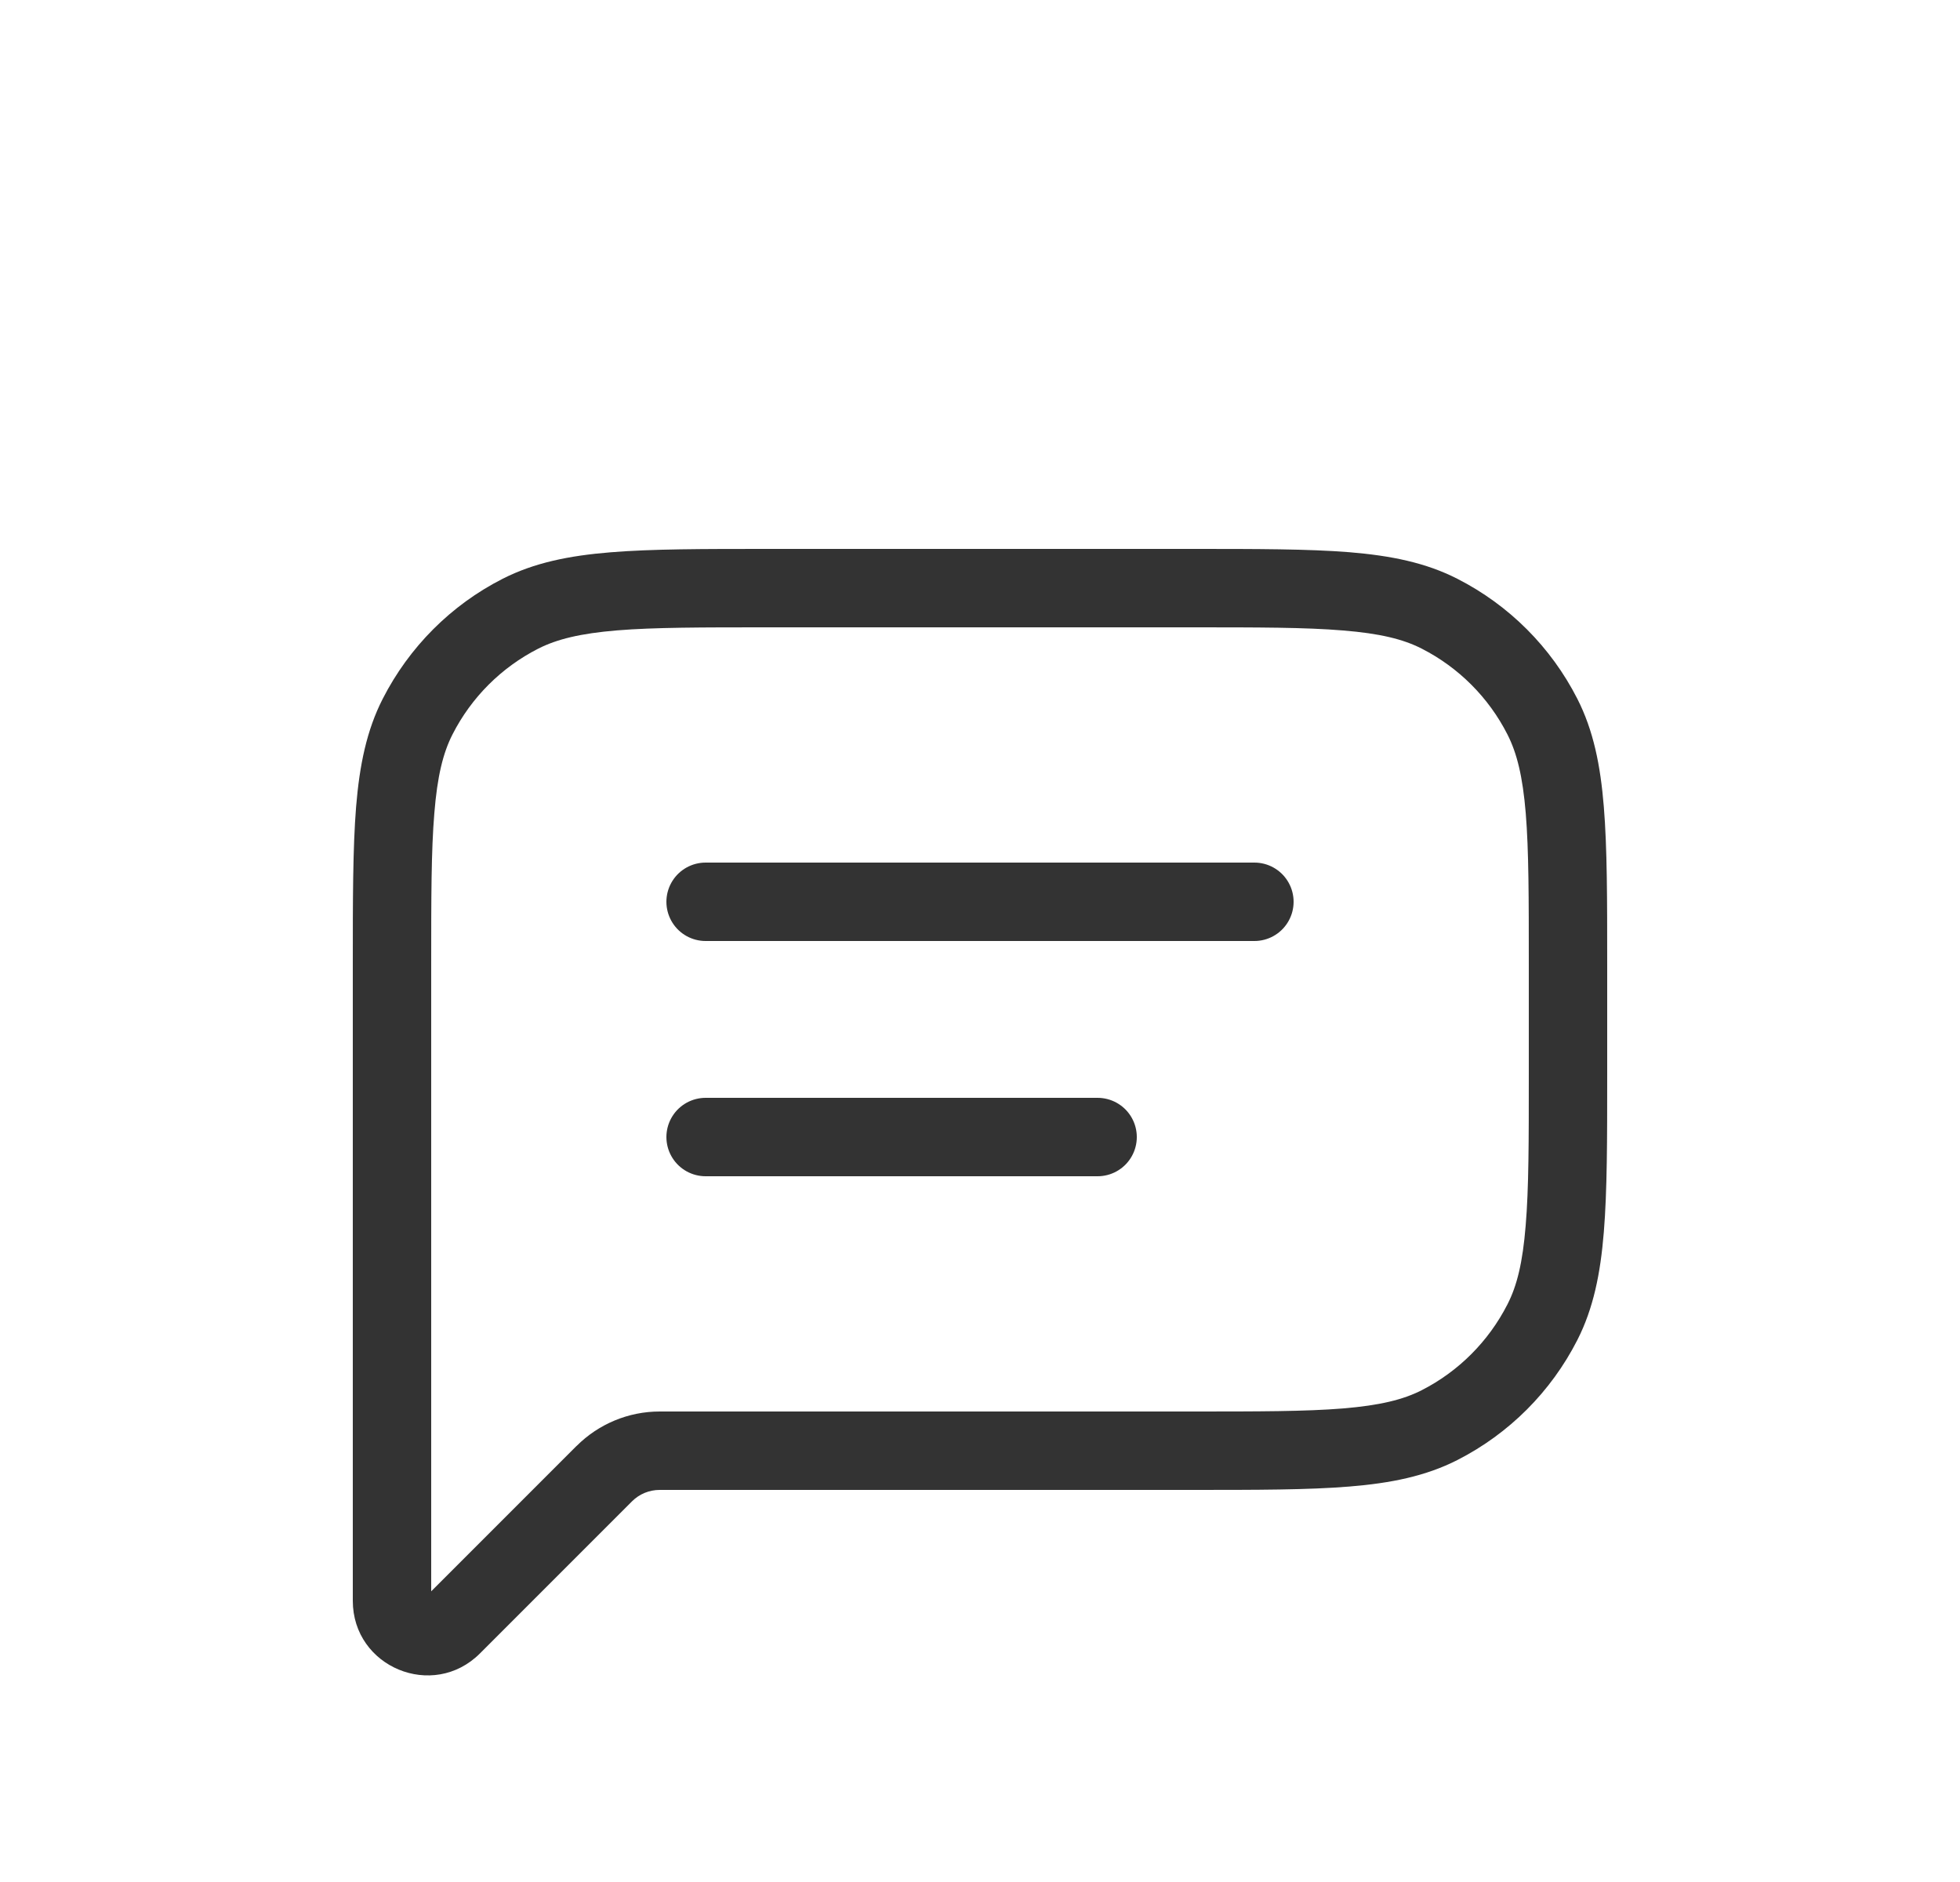
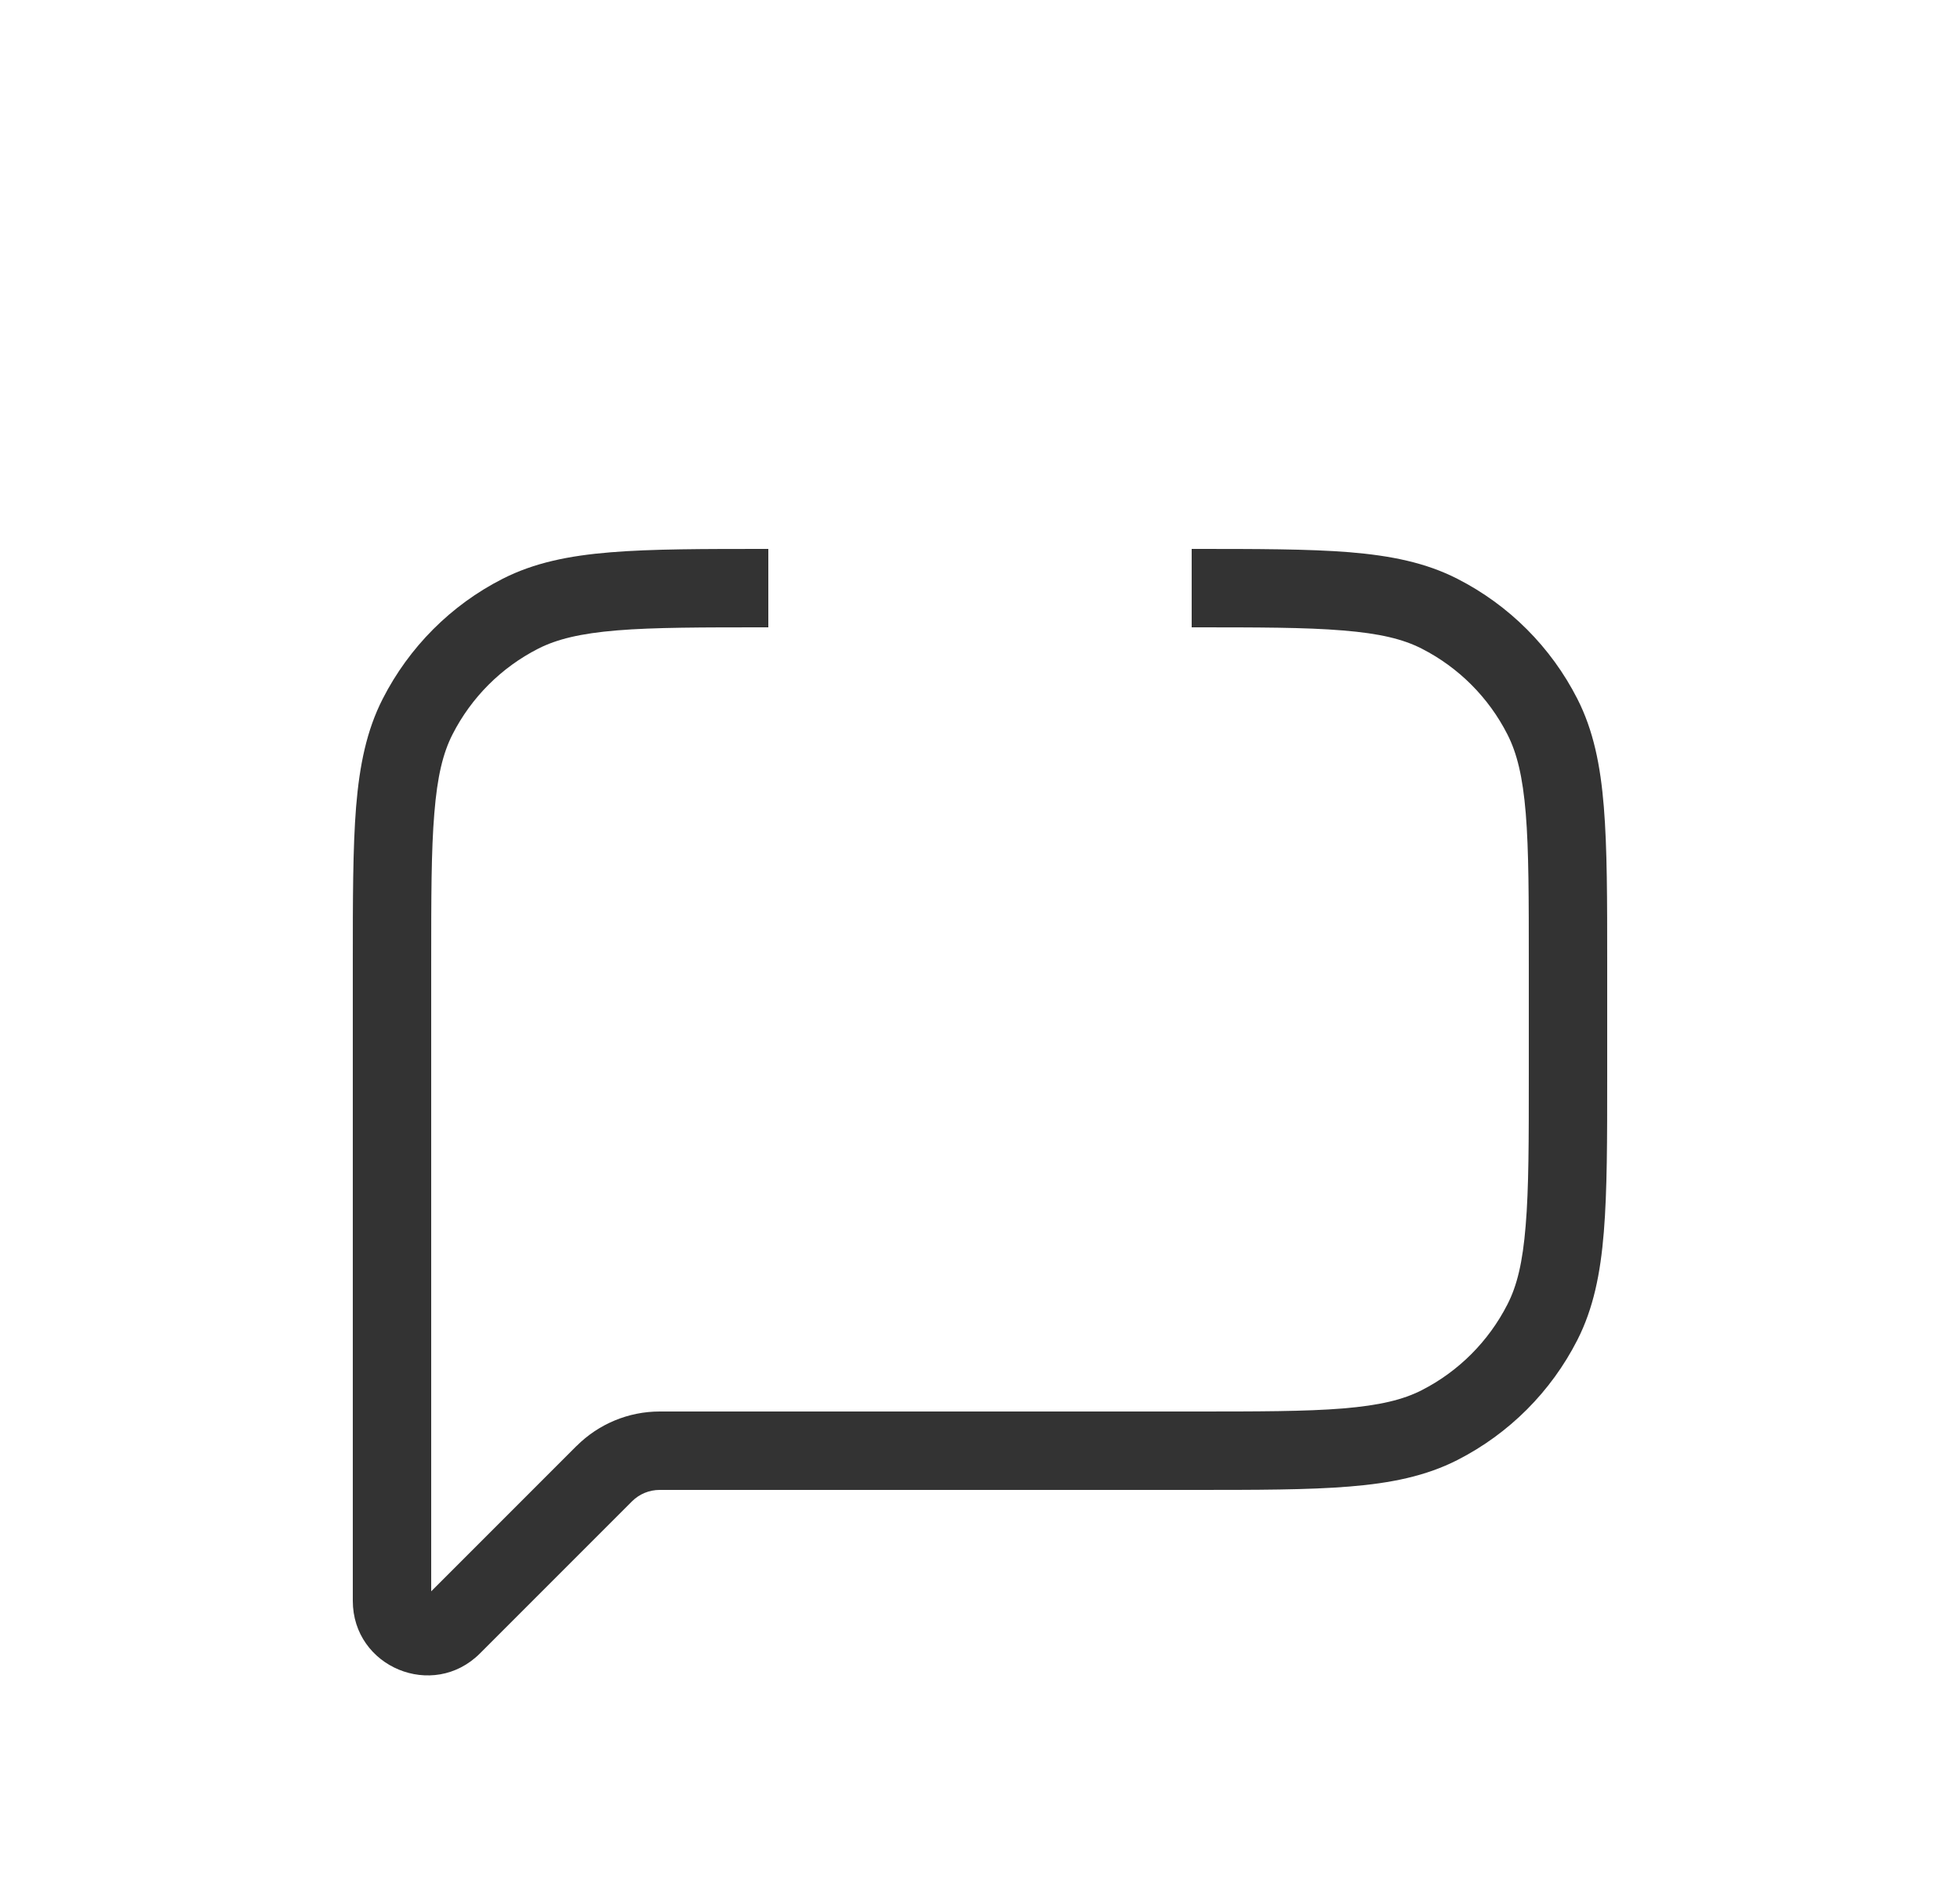
<svg xmlns="http://www.w3.org/2000/svg" width="25" height="24" viewBox="0 0 25 24" fill="none">
-   <path d="M5.5 12.3C5.5 11.452 5.5 10.845 5.54 10.37C5.578 9.901 5.65 9.604 5.772 9.365L4.882 8.911C4.676 9.314 4.586 9.758 4.542 10.289C4.5 10.814 4.5 11.469 4.5 12.3H5.5ZM5.5 13.5V12.3H4.5V13.5H5.5ZM4.5 13.5V18.5H5.5V13.5H4.5ZM4.5 18.5V20.414H5.5V18.5H4.5ZM4.5 20.414C4.5 21.26 5.523 21.684 6.122 21.085L5.415 20.378C5.424 20.372 5.433 20.368 5.443 20.365L5.469 20.367C5.477 20.372 5.484 20.378 5.49 20.386C5.495 20.394 5.498 20.404 5.499 20.413L4.5 20.414ZM6.122 21.085L8.061 19.146L7.354 18.439L5.414 20.379L6.122 21.085ZM15.2 18H8.414V19H15.2V18ZM18.135 17.728C17.896 17.85 17.599 17.922 17.13 17.961C16.654 18 16.048 18 15.2 18V19C16.032 19 16.686 19 17.211 18.957C17.742 18.914 18.186 18.824 18.589 18.619L18.135 17.728ZM19.227 16.635C18.987 17.105 18.605 17.488 18.135 17.728L18.589 18.619C19.248 18.283 19.783 17.748 20.119 17.089L19.227 16.635ZM19.5 13.7C19.5 14.548 19.5 15.155 19.46 15.63C19.422 16.099 19.35 16.396 19.227 16.635L20.119 17.089C20.324 16.686 20.414 16.242 20.457 15.711C20.5 15.186 20.5 14.531 20.5 13.7H19.5ZM19.5 12.3V13.7H20.5V12.3H19.5ZM19.227 9.365C19.349 9.604 19.422 9.901 19.461 10.37C19.5 10.845 19.5 11.452 19.5 12.3H20.5C20.5 11.468 20.5 10.814 20.457 10.289C20.414 9.758 20.324 9.314 20.119 8.911L19.227 9.365ZM18.135 8.272C18.605 8.512 18.988 8.895 19.227 9.365L20.119 8.911C19.783 8.252 19.248 7.717 18.589 7.381L18.135 8.272ZM15.2 8C16.048 8 16.654 8 17.13 8.04C17.599 8.078 17.896 8.15 18.135 8.272L18.589 7.381C18.186 7.175 17.742 7.086 17.211 7.042C16.686 7 16.031 7 15.2 7V8ZM9.8 8H15.2V7H9.8V8ZM6.865 8.272C7.104 8.151 7.401 8.078 7.87 8.039C8.345 8 8.952 8 9.8 8V7C8.968 7 8.314 7 7.789 7.043C7.258 7.086 6.814 7.176 6.411 7.381L6.865 8.272ZM5.772 9.365C6.012 8.894 6.394 8.512 6.865 8.272L6.411 7.381C5.752 7.716 5.218 8.253 4.882 8.911L5.772 9.365ZM8.061 19.146C8.155 19.052 8.282 19 8.414 19V18C8.016 18 7.635 18.159 7.354 18.44L8.061 19.146Z" fill="#333333" />
-   <path d="M9 11.5H16M9 14.5H14" stroke="#333333" stroke-linecap="round" stroke-linejoin="round" />
+   <path d="M5.5 12.3C5.5 11.452 5.5 10.845 5.54 10.37C5.578 9.901 5.65 9.604 5.772 9.365L4.882 8.911C4.676 9.314 4.586 9.758 4.542 10.289C4.5 10.814 4.5 11.469 4.5 12.3H5.5ZM5.5 13.5V12.3H4.5V13.5H5.5ZM4.5 13.5V18.5H5.5V13.5H4.5ZM4.5 18.5V20.414H5.5V18.5H4.5ZM4.5 20.414C4.5 21.26 5.523 21.684 6.122 21.085L5.415 20.378C5.424 20.372 5.433 20.368 5.443 20.365L5.469 20.367C5.477 20.372 5.484 20.378 5.49 20.386C5.495 20.394 5.498 20.404 5.499 20.413L4.5 20.414ZM6.122 21.085L8.061 19.146L7.354 18.439L5.414 20.379L6.122 21.085ZM15.2 18H8.414V19H15.2V18ZM18.135 17.728C17.896 17.85 17.599 17.922 17.13 17.961C16.654 18 16.048 18 15.2 18V19C16.032 19 16.686 19 17.211 18.957C17.742 18.914 18.186 18.824 18.589 18.619L18.135 17.728ZM19.227 16.635C18.987 17.105 18.605 17.488 18.135 17.728L18.589 18.619C19.248 18.283 19.783 17.748 20.119 17.089L19.227 16.635ZM19.5 13.7C19.5 14.548 19.5 15.155 19.46 15.63C19.422 16.099 19.35 16.396 19.227 16.635L20.119 17.089C20.324 16.686 20.414 16.242 20.457 15.711C20.5 15.186 20.5 14.531 20.5 13.7H19.5ZM19.5 12.3V13.7H20.5V12.3H19.5ZM19.227 9.365C19.349 9.604 19.422 9.901 19.461 10.37C19.5 10.845 19.5 11.452 19.5 12.3H20.5C20.5 11.468 20.5 10.814 20.457 10.289C20.414 9.758 20.324 9.314 20.119 8.911L19.227 9.365ZM18.135 8.272C18.605 8.512 18.988 8.895 19.227 9.365L20.119 8.911C19.783 8.252 19.248 7.717 18.589 7.381L18.135 8.272ZM15.2 8C16.048 8 16.654 8 17.13 8.04C17.599 8.078 17.896 8.15 18.135 8.272L18.589 7.381C18.186 7.175 17.742 7.086 17.211 7.042C16.686 7 16.031 7 15.2 7V8ZM9.8 8H15.2V7V8ZM6.865 8.272C7.104 8.151 7.401 8.078 7.87 8.039C8.345 8 8.952 8 9.8 8V7C8.968 7 8.314 7 7.789 7.043C7.258 7.086 6.814 7.176 6.411 7.381L6.865 8.272ZM5.772 9.365C6.012 8.894 6.394 8.512 6.865 8.272L6.411 7.381C5.752 7.716 5.218 8.253 4.882 8.911L5.772 9.365ZM8.061 19.146C8.155 19.052 8.282 19 8.414 19V18C8.016 18 7.635 18.159 7.354 18.44L8.061 19.146Z" fill="#333333" />
</svg>